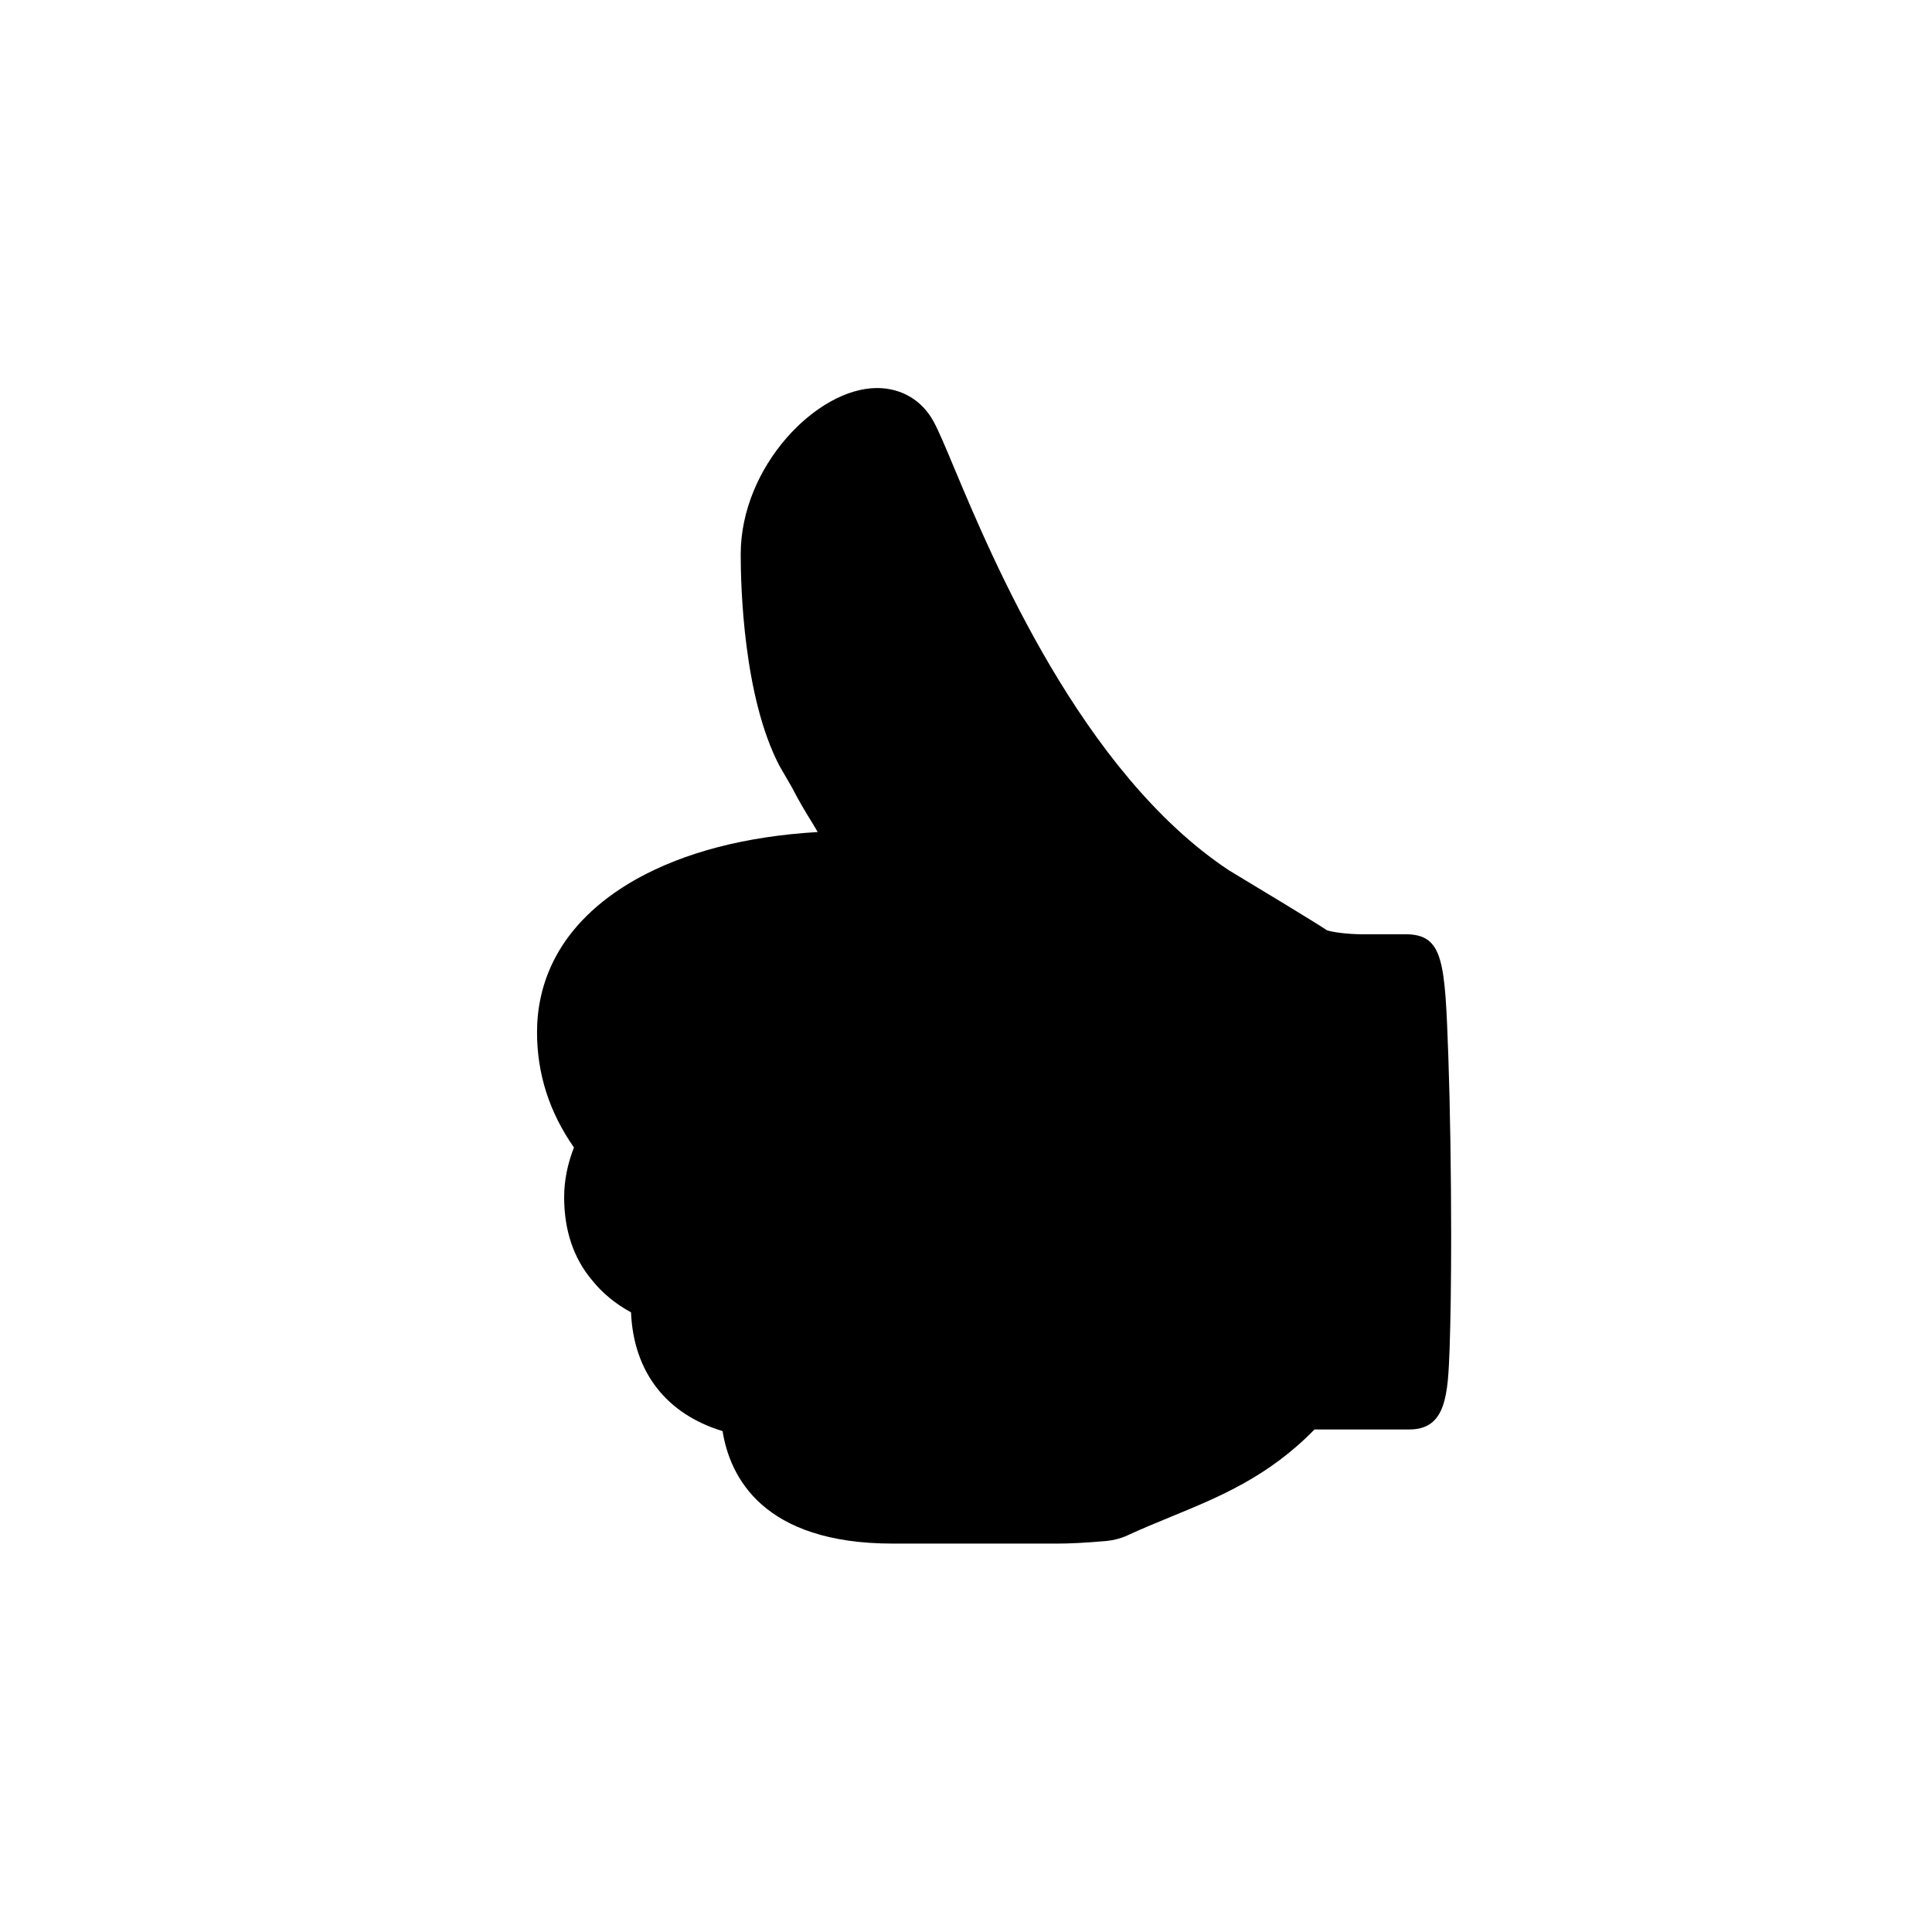
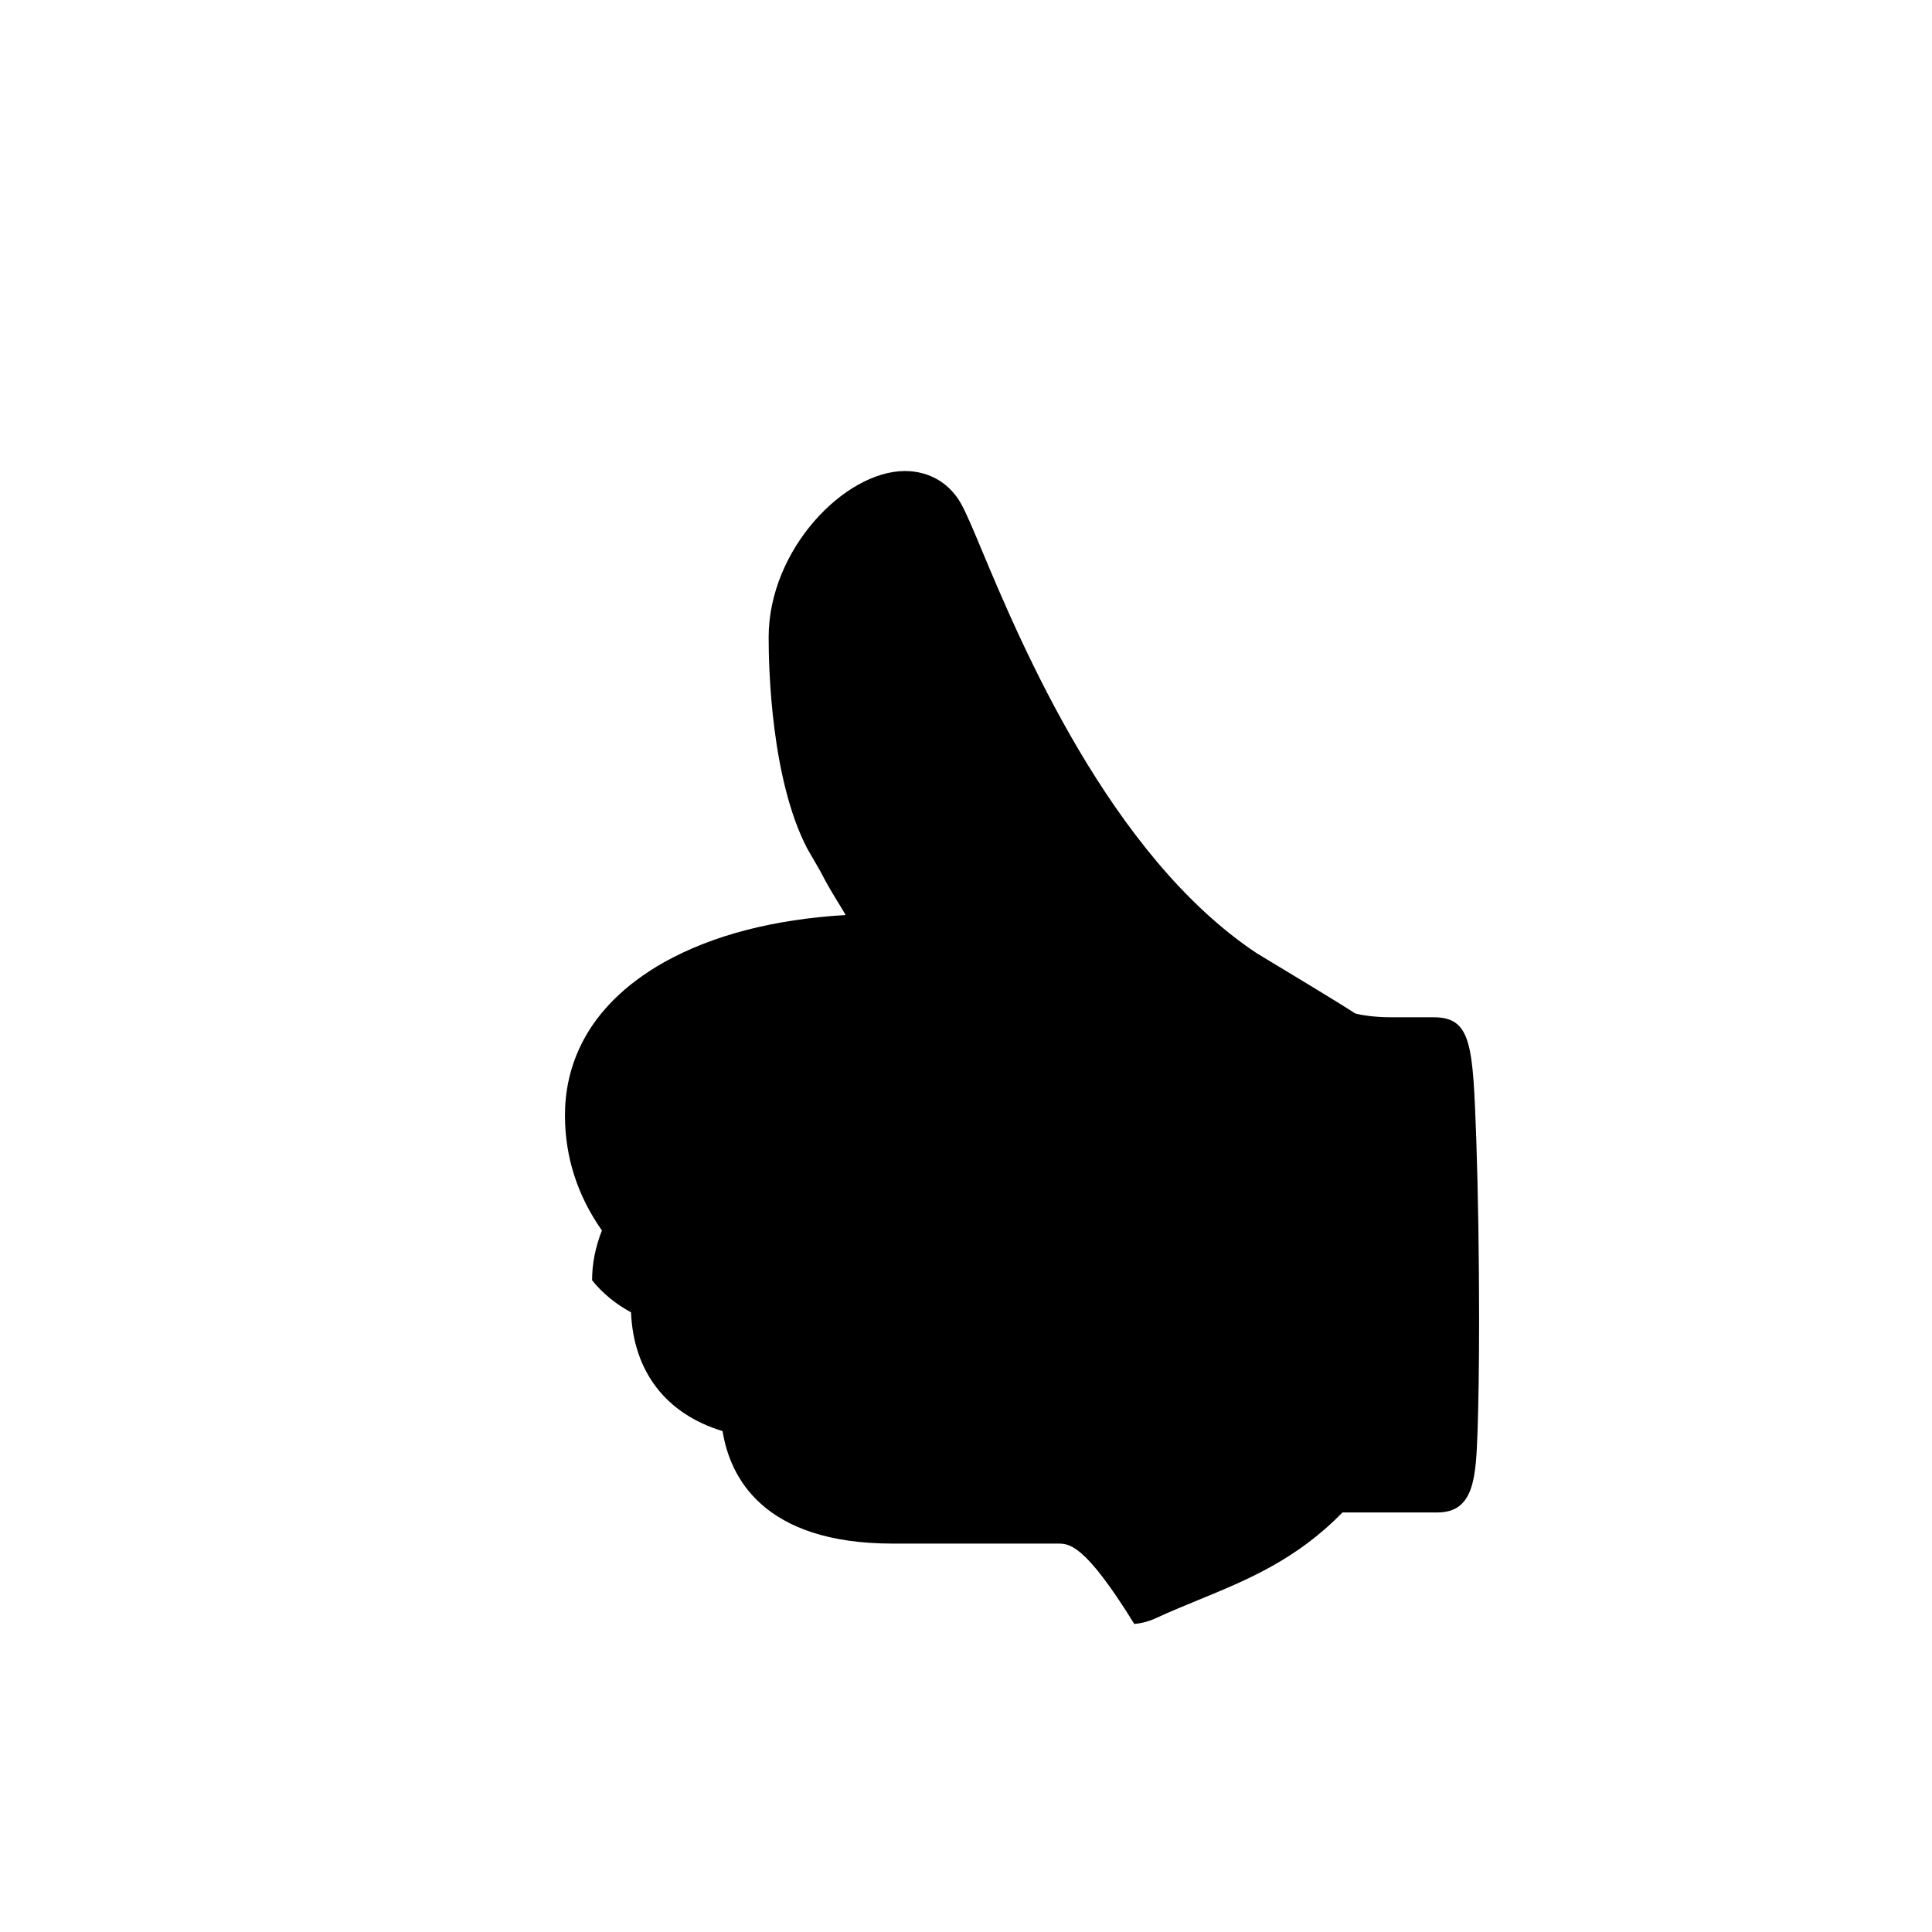
<svg xmlns="http://www.w3.org/2000/svg" version="1.1" id="Layer_1" x="0px" y="0px" width="26px" height="26px" viewBox="0 0 26 26" enable-background="new 0 0 26 26" xml:space="preserve">
  <g>
-     <path d="M14.232,20.773h-2.218c-1.747,0-2.191-0.896-2.29-1.514c-0.758-0.23-1.198-0.796-1.232-1.598   c-0.209-0.114-0.385-0.258-0.524-0.432c-0.249-0.295-0.376-0.672-0.376-1.117c0-0.221,0.044-0.444,0.132-0.67   c-0.33-0.471-0.497-0.99-0.497-1.551c0-0.596,0.232-1.438,1.338-2.061c0.653-0.363,1.471-0.575,2.439-0.633   c-0.024-0.043-0.052-0.089-0.083-0.14c-0.073-0.118-0.165-0.268-0.265-0.463l-0.166-0.287c-0.485-0.925-0.522-2.413-0.522-2.847   c0-1.184,1.026-2.238,1.834-2.238c0.331,0,0.609,0.166,0.764,0.455c0.07,0.13,0.157,0.338,0.277,0.625   c0.514,1.227,1.718,4.099,3.695,5.41c0.425,0.256,1.157,0.698,1.321,0.808c0.067,0.022,0.264,0.053,0.478,0.053h0.58   c0.515,0,0.528,0.381,0.574,1.642c0.024,0.688,0.038,1.594,0.038,2.428c0,0.61-0.008,1.133-0.021,1.511   c-0.023,0.604-0.042,1.083-0.54,1.083h-1.278c-0.623,0.639-1.287,0.91-1.932,1.175c-0.191,0.079-0.388,0.159-0.586,0.251   c-0.093,0.042-0.188,0.066-0.283,0.075C14.591,20.764,14.384,20.773,14.232,20.773z" />
+     <path d="M14.232,20.773h-2.218c-1.747,0-2.191-0.896-2.29-1.514c-0.758-0.23-1.198-0.796-1.232-1.598   c-0.209-0.114-0.385-0.258-0.524-0.432c0-0.221,0.044-0.444,0.132-0.67   c-0.33-0.471-0.497-0.99-0.497-1.551c0-0.596,0.232-1.438,1.338-2.061c0.653-0.363,1.471-0.575,2.439-0.633   c-0.024-0.043-0.052-0.089-0.083-0.14c-0.073-0.118-0.165-0.268-0.265-0.463l-0.166-0.287c-0.485-0.925-0.522-2.413-0.522-2.847   c0-1.184,1.026-2.238,1.834-2.238c0.331,0,0.609,0.166,0.764,0.455c0.07,0.13,0.157,0.338,0.277,0.625   c0.514,1.227,1.718,4.099,3.695,5.41c0.425,0.256,1.157,0.698,1.321,0.808c0.067,0.022,0.264,0.053,0.478,0.053h0.58   c0.515,0,0.528,0.381,0.574,1.642c0.024,0.688,0.038,1.594,0.038,2.428c0,0.61-0.008,1.133-0.021,1.511   c-0.023,0.604-0.042,1.083-0.54,1.083h-1.278c-0.623,0.639-1.287,0.91-1.932,1.175c-0.191,0.079-0.388,0.159-0.586,0.251   c-0.093,0.042-0.188,0.066-0.283,0.075C14.591,20.764,14.384,20.773,14.232,20.773z" />
  </g>
</svg>